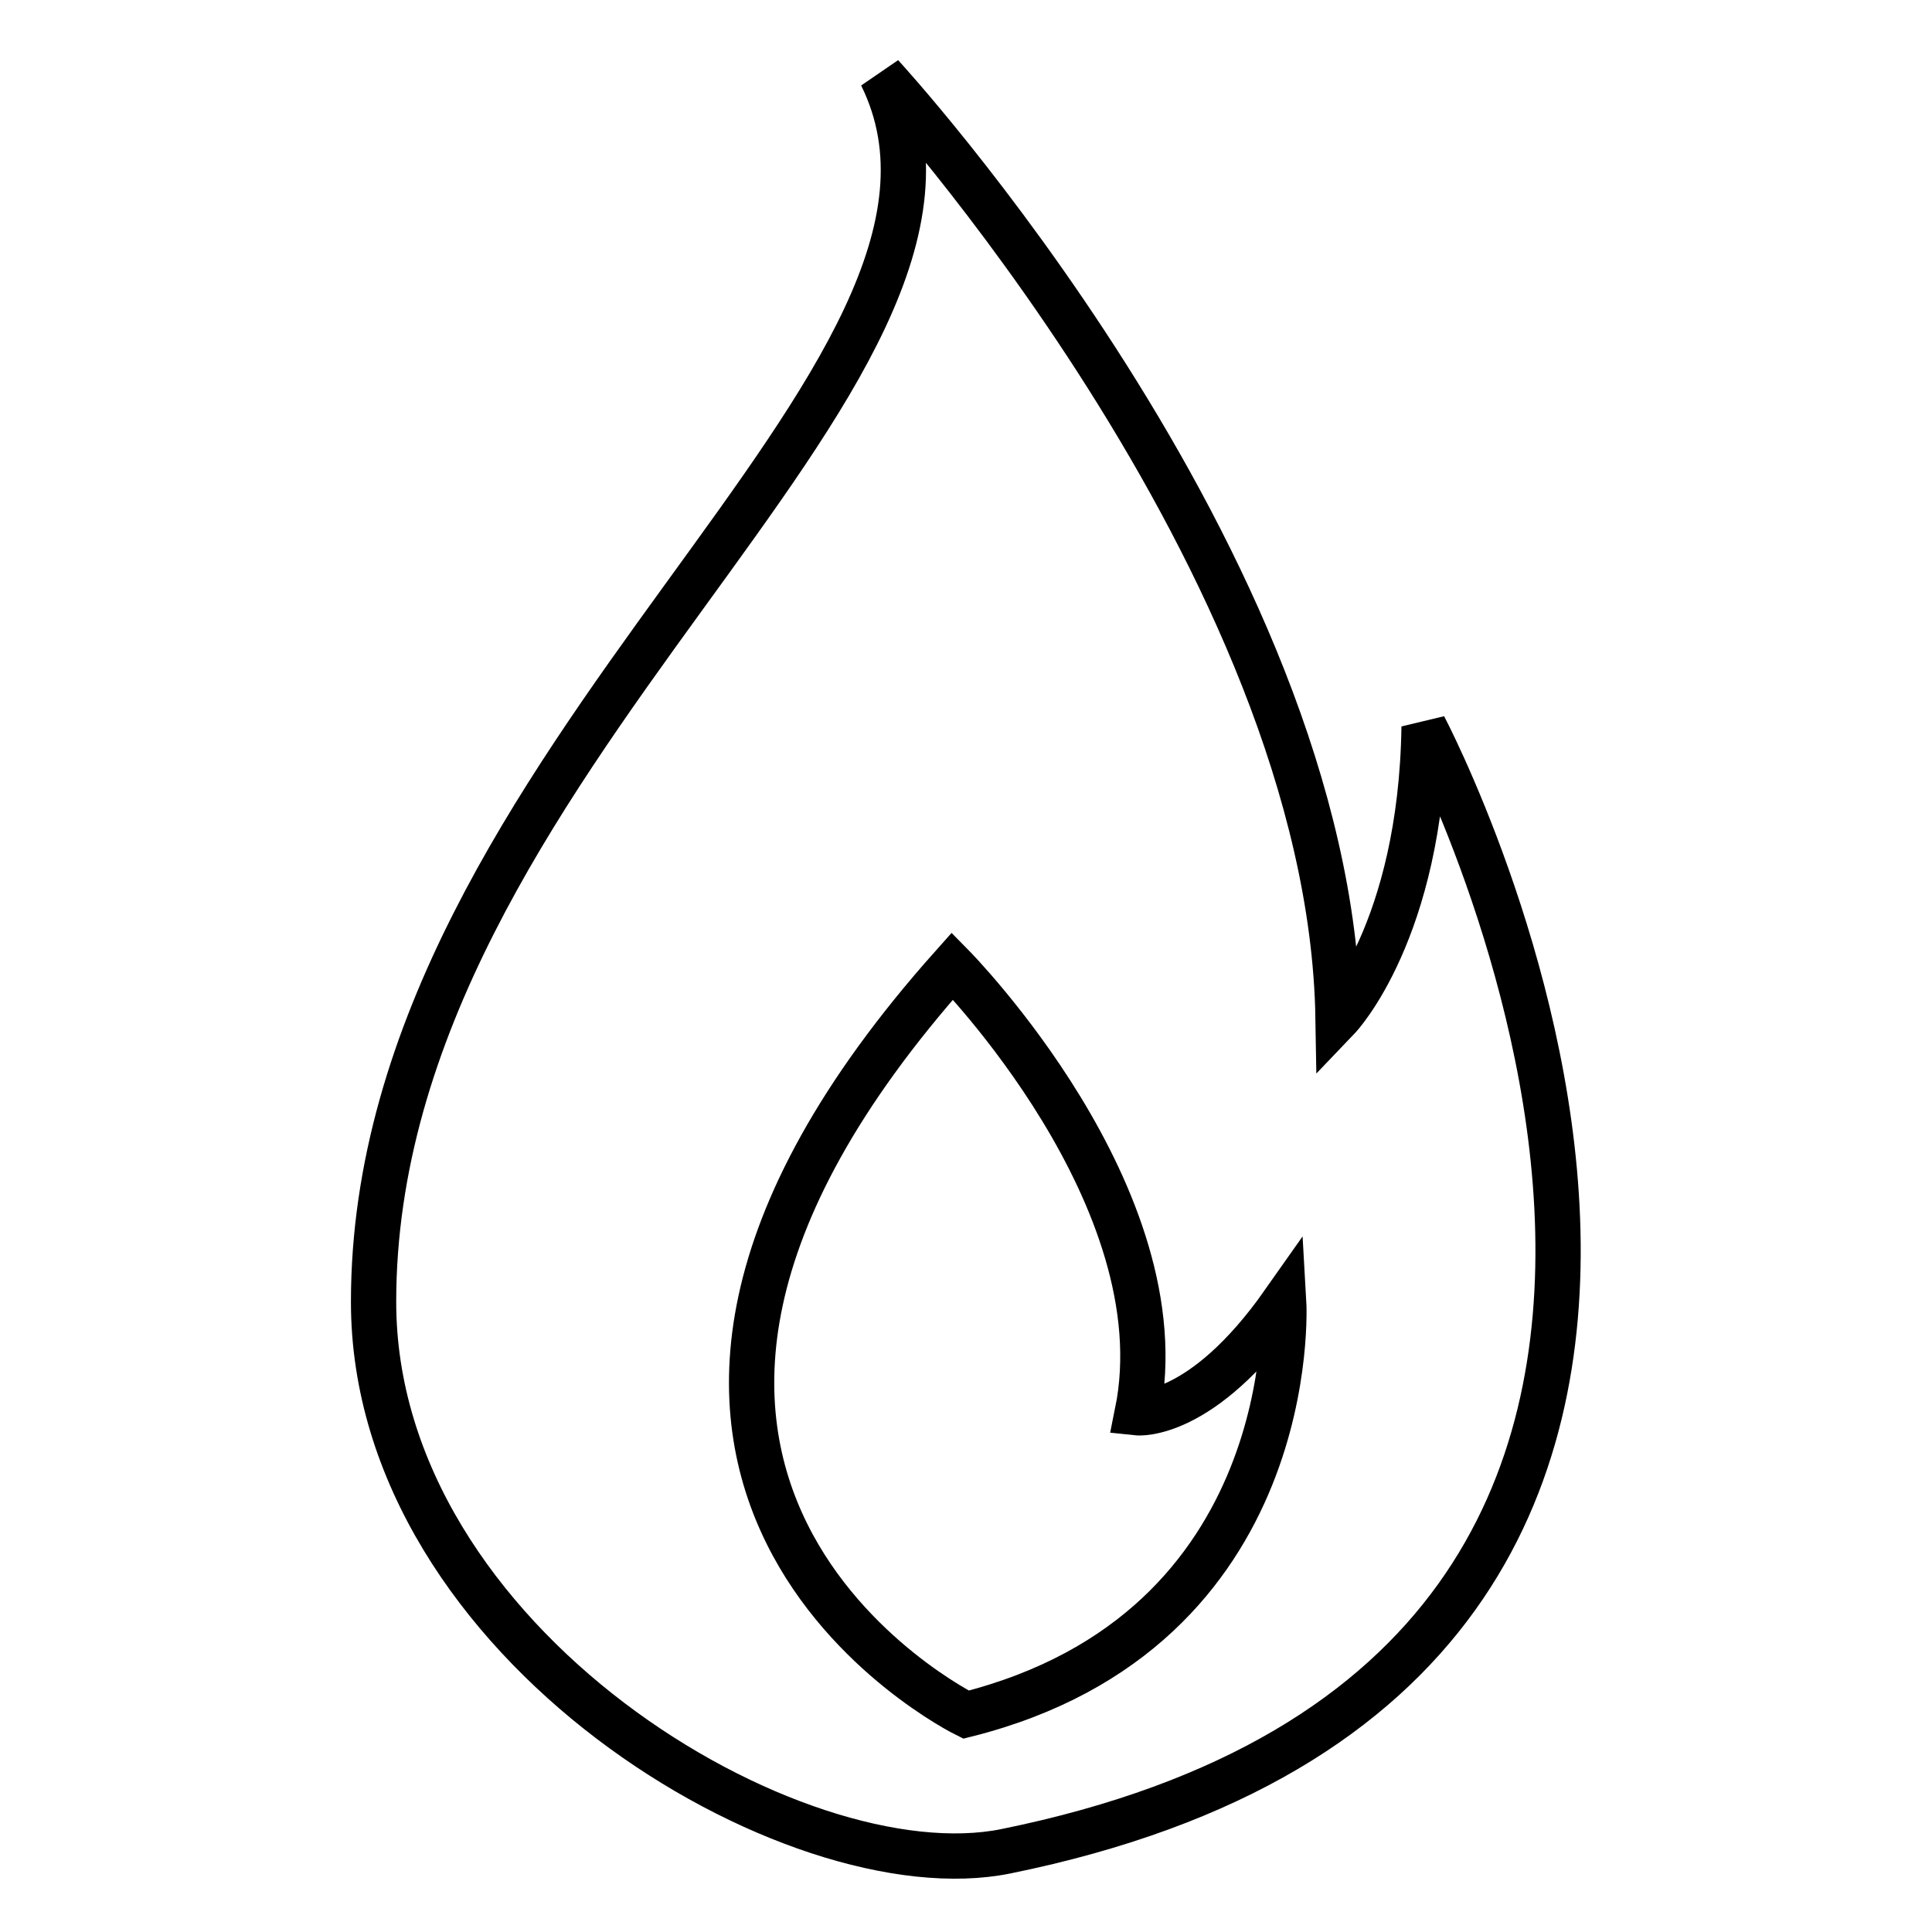
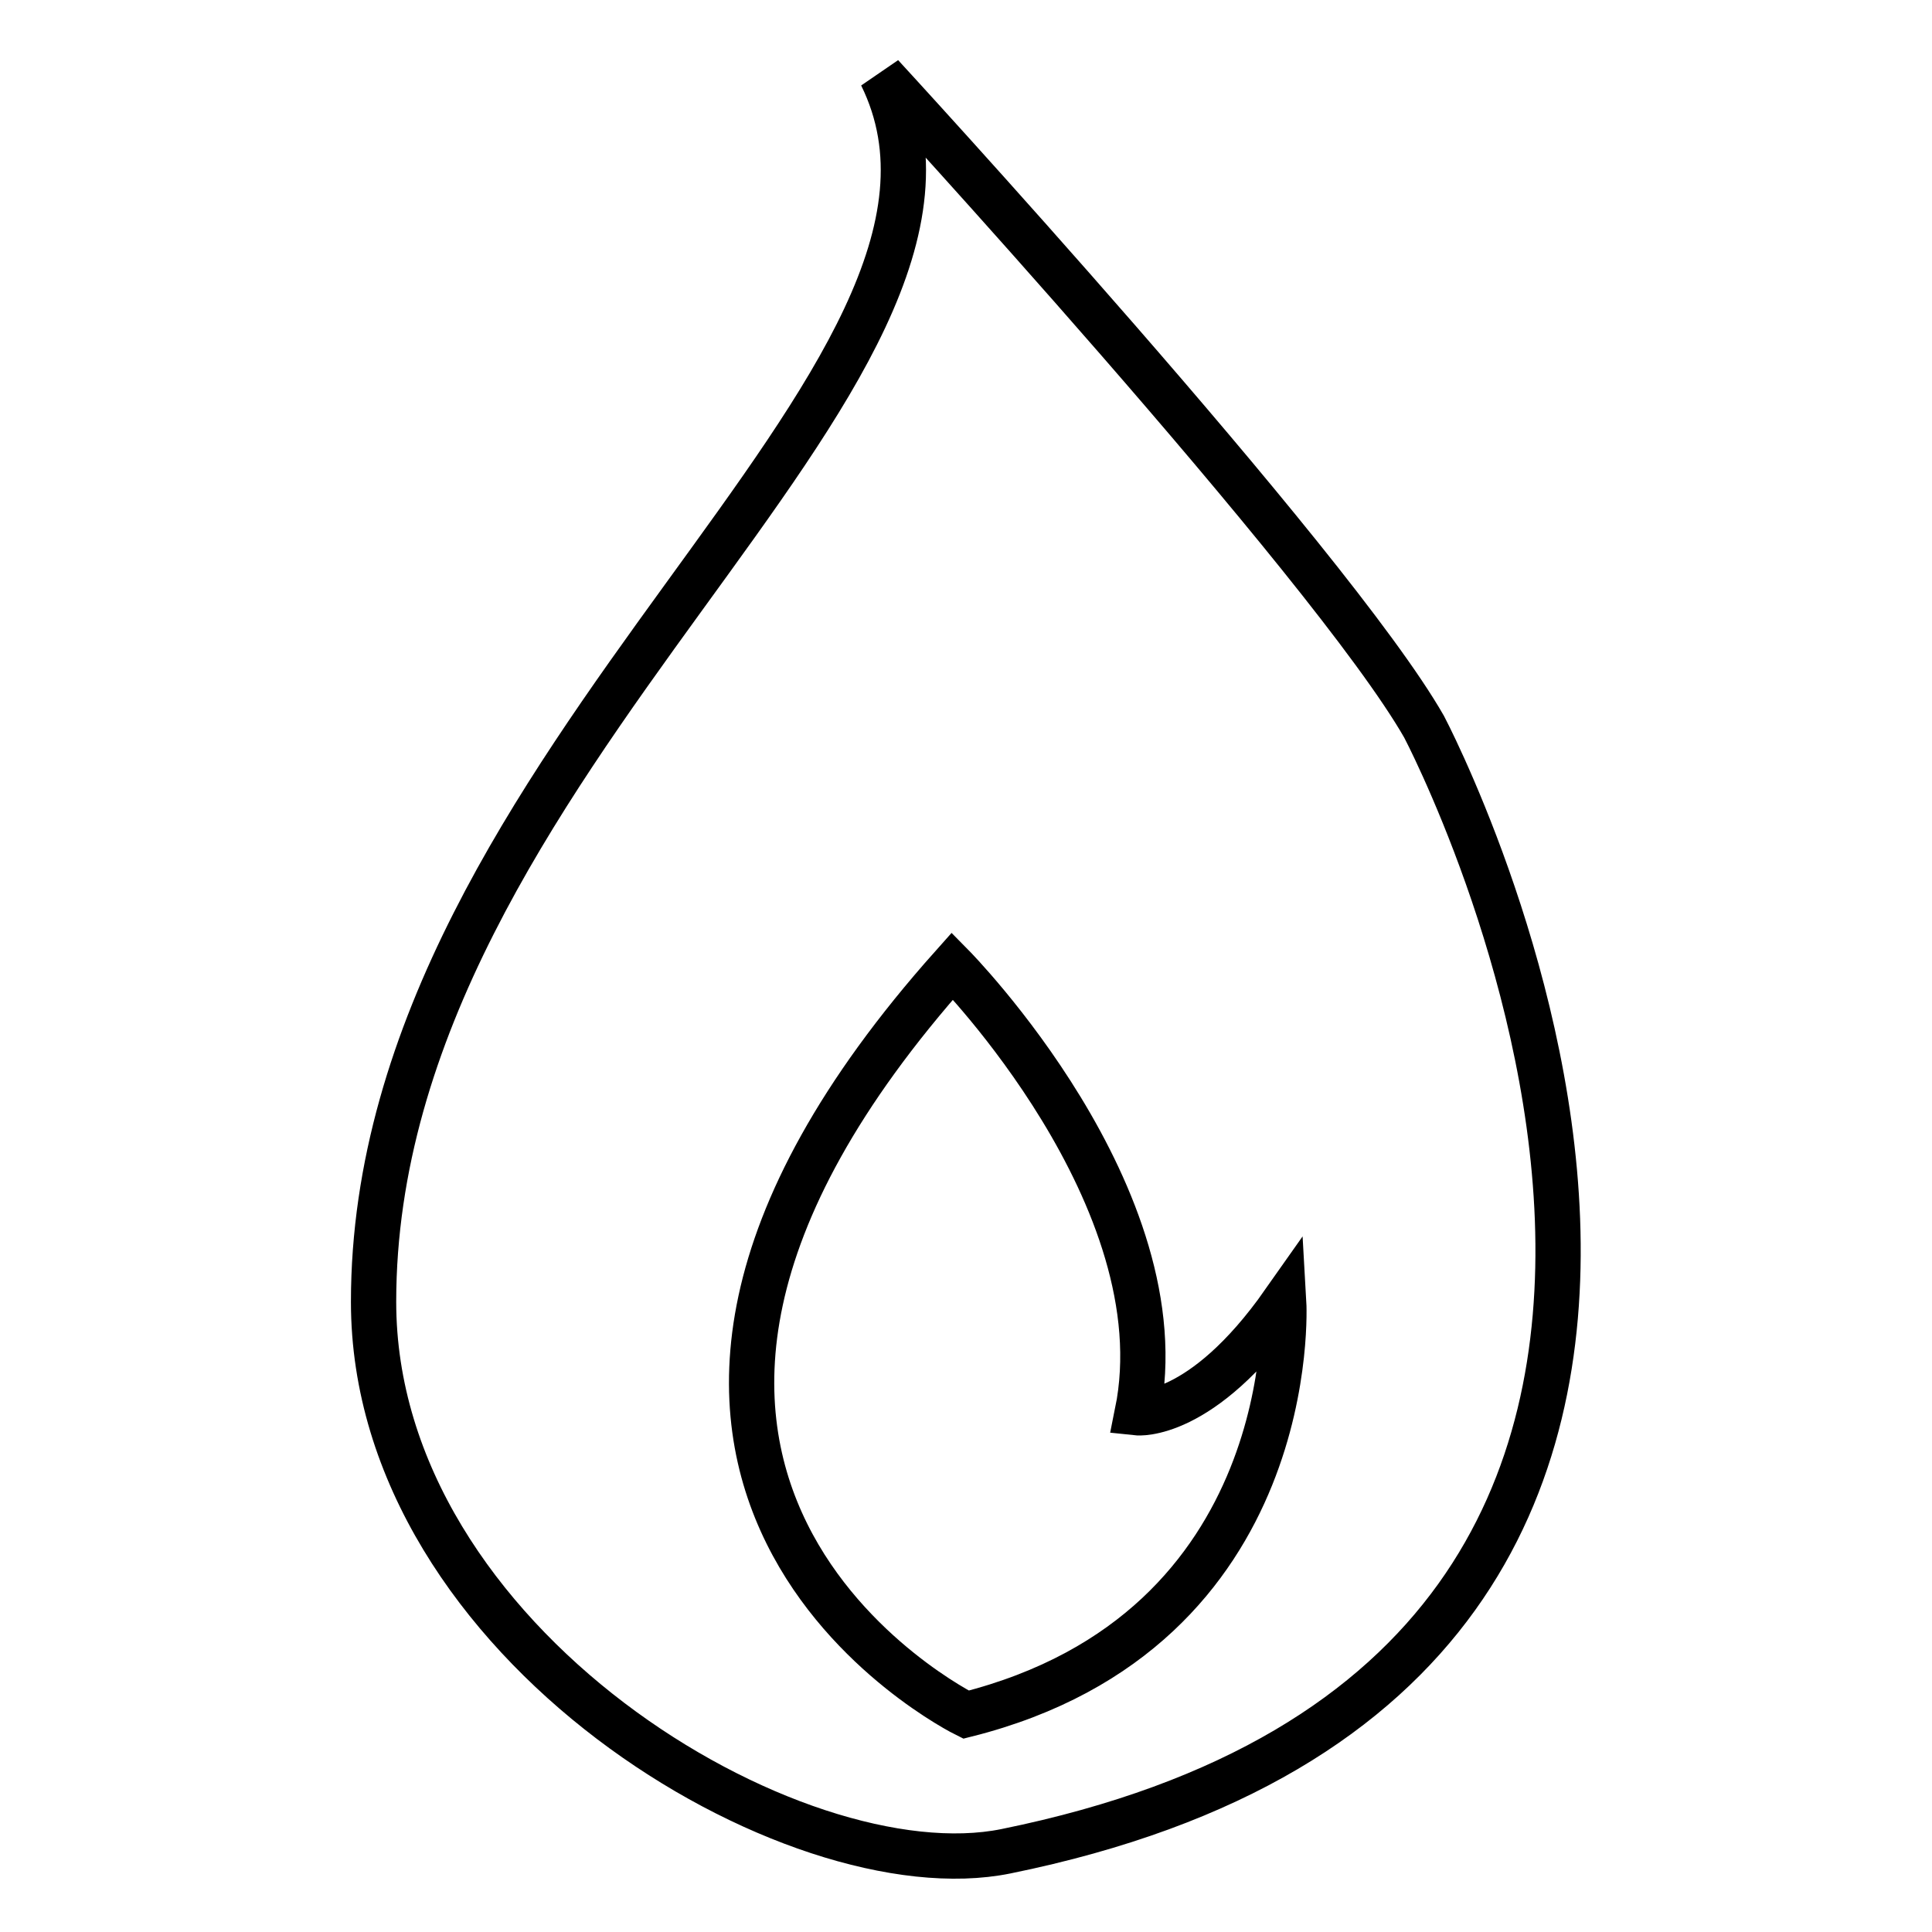
<svg xmlns="http://www.w3.org/2000/svg" version="1.1" x="0px" y="0px" viewBox="0 0 256 256" enable-background="new 0 0 256 256" xml:space="preserve">
  <g>
-     <path stroke-width="6" fill-opacity="0" stroke="#000000" d="M188.7,96.3c-0.4,27.1-11.4,38.6-11.4,38.6C176.3,74.6,116.8,10,116.8,10c19.7,40-67.3,90.4-67.3,162.5 c0,45.3,55.8,78.5,83.8,72.8C254.3,220.7,188.7,96.3,188.7,96.3z M128,227.2c0,0-62.7-30.9-1.8-99.2c0,0,30.3,30.7,24.5,59.2 c0,0,8.5,0.9,19.4-14.6C170.1,172.6,172.6,216,128,227.2z" />
+     <path stroke-width="6" fill-opacity="0" stroke="#000000" d="M188.7,96.3C176.3,74.6,116.8,10,116.8,10c19.7,40-67.3,90.4-67.3,162.5 c0,45.3,55.8,78.5,83.8,72.8C254.3,220.7,188.7,96.3,188.7,96.3z M128,227.2c0,0-62.7-30.9-1.8-99.2c0,0,30.3,30.7,24.5,59.2 c0,0,8.5,0.9,19.4-14.6C170.1,172.6,172.6,216,128,227.2z" />
  </g>
</svg>